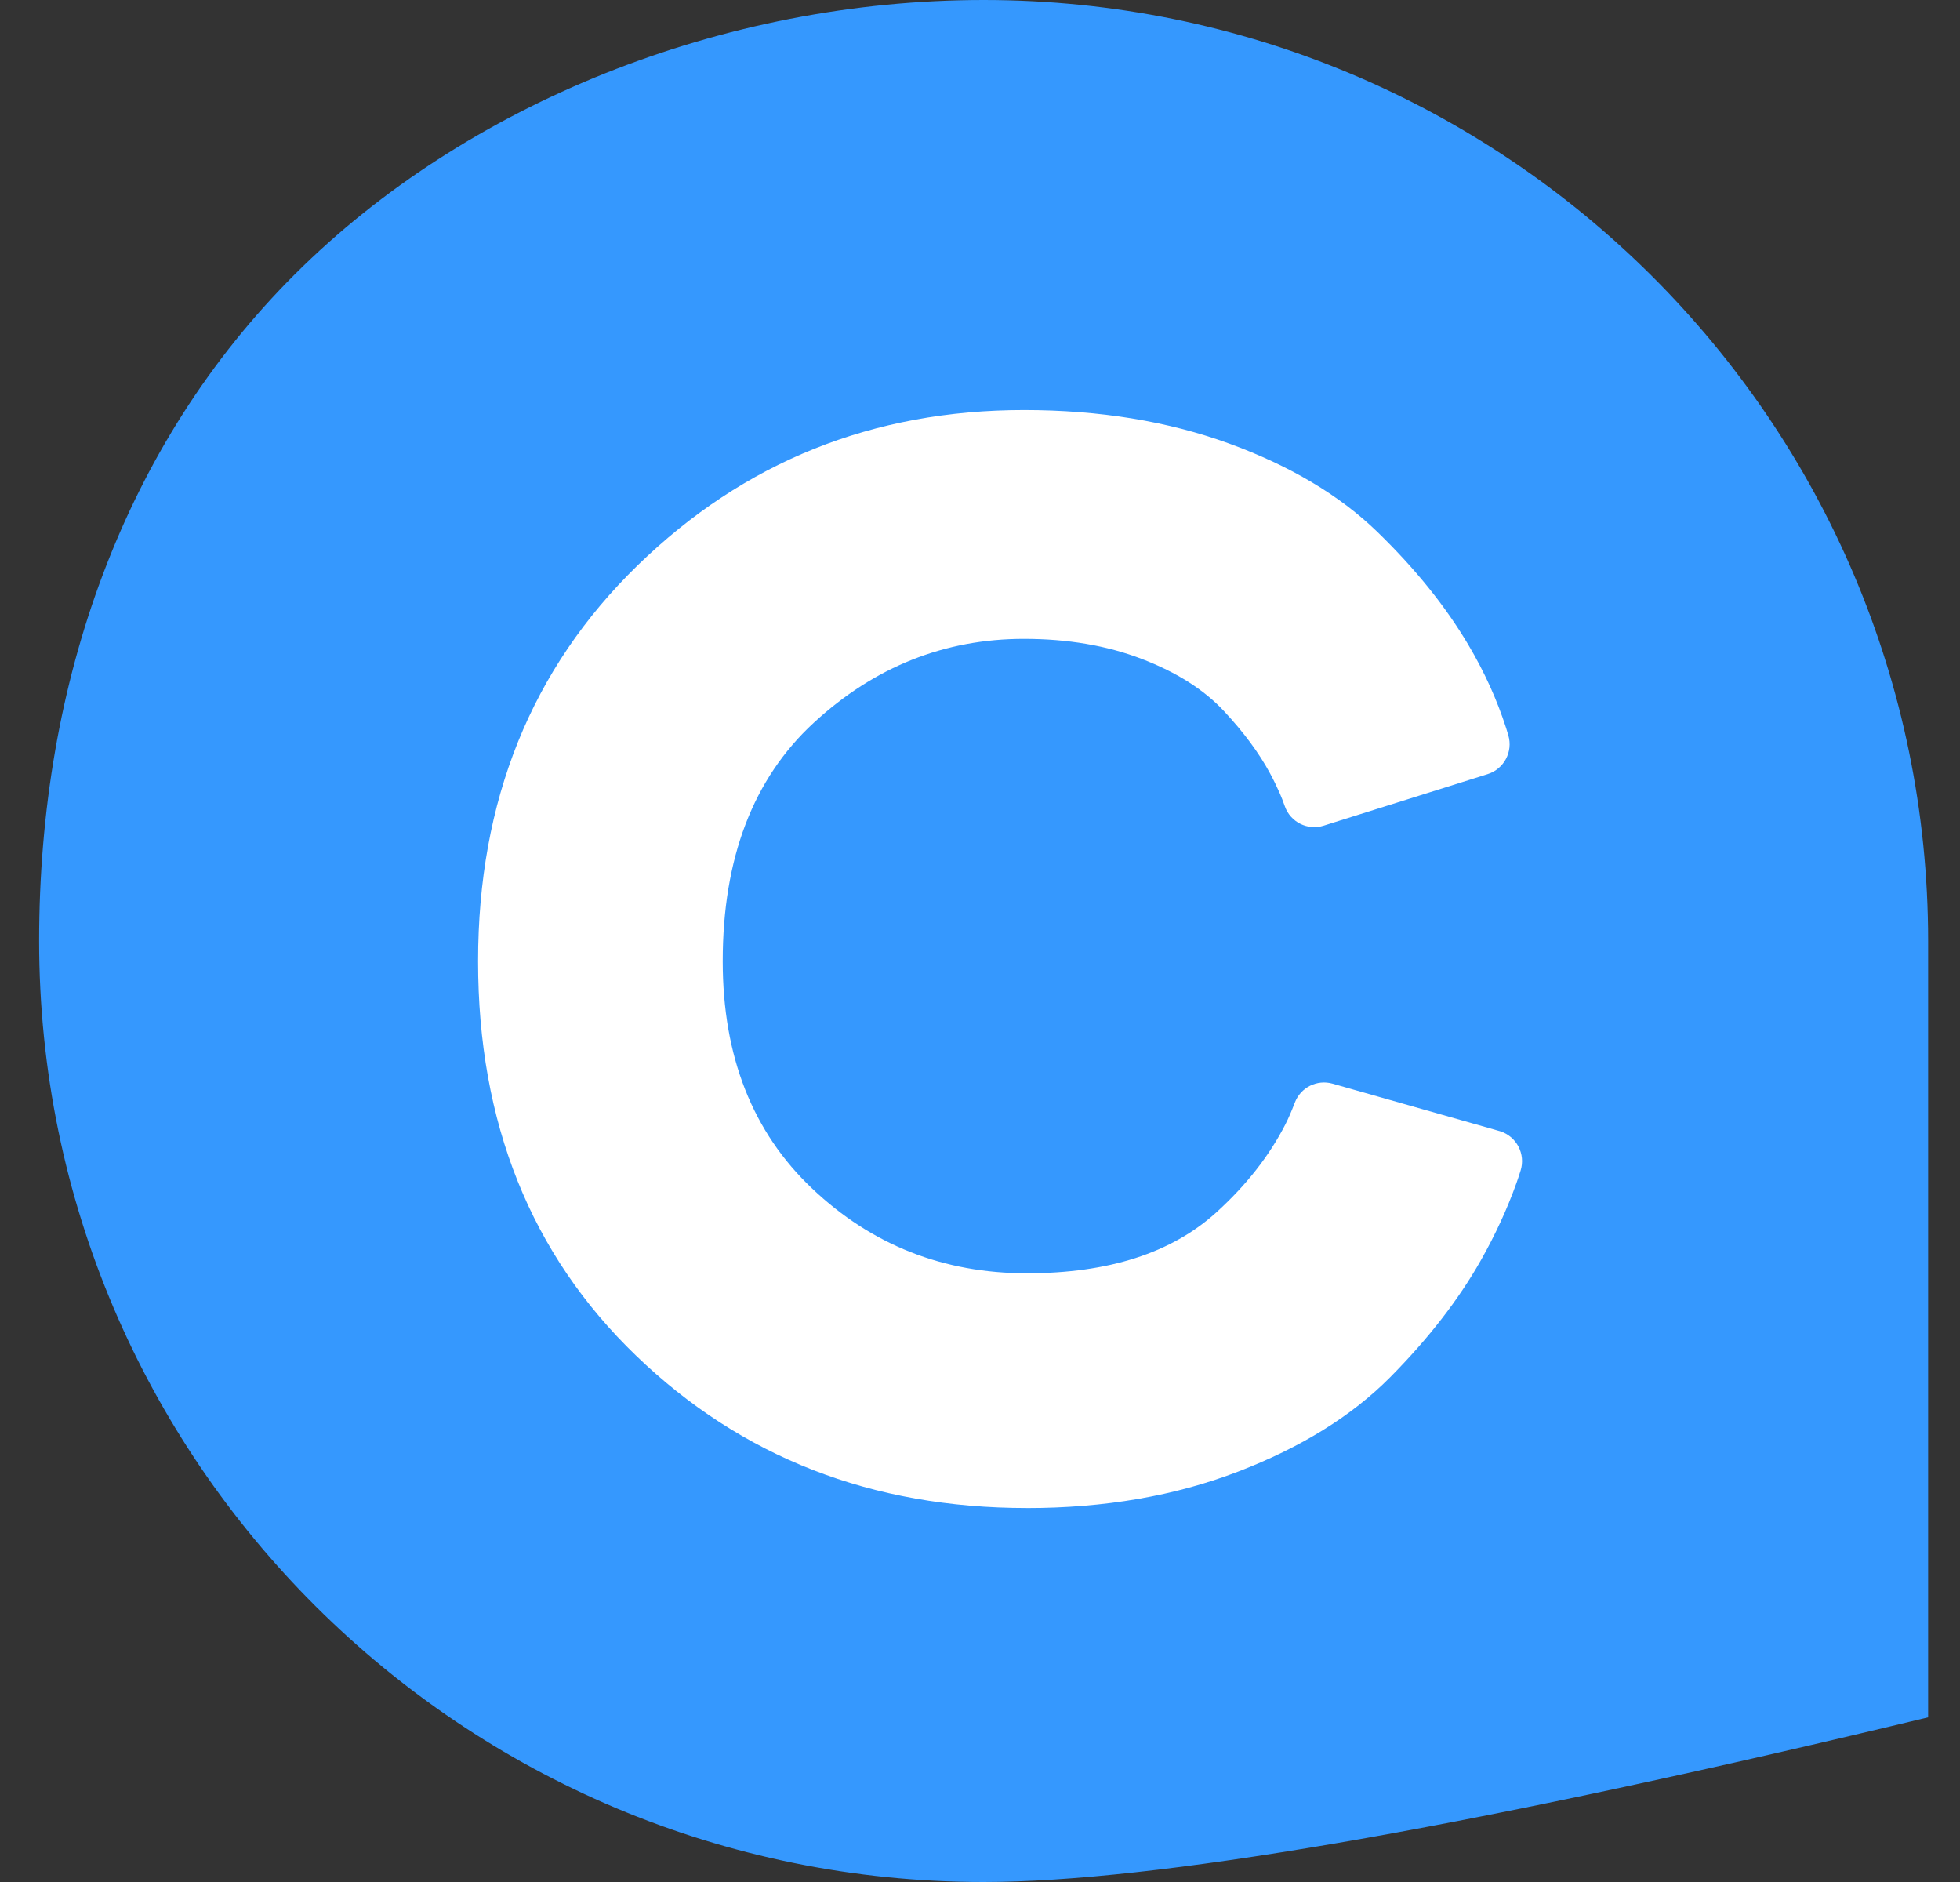
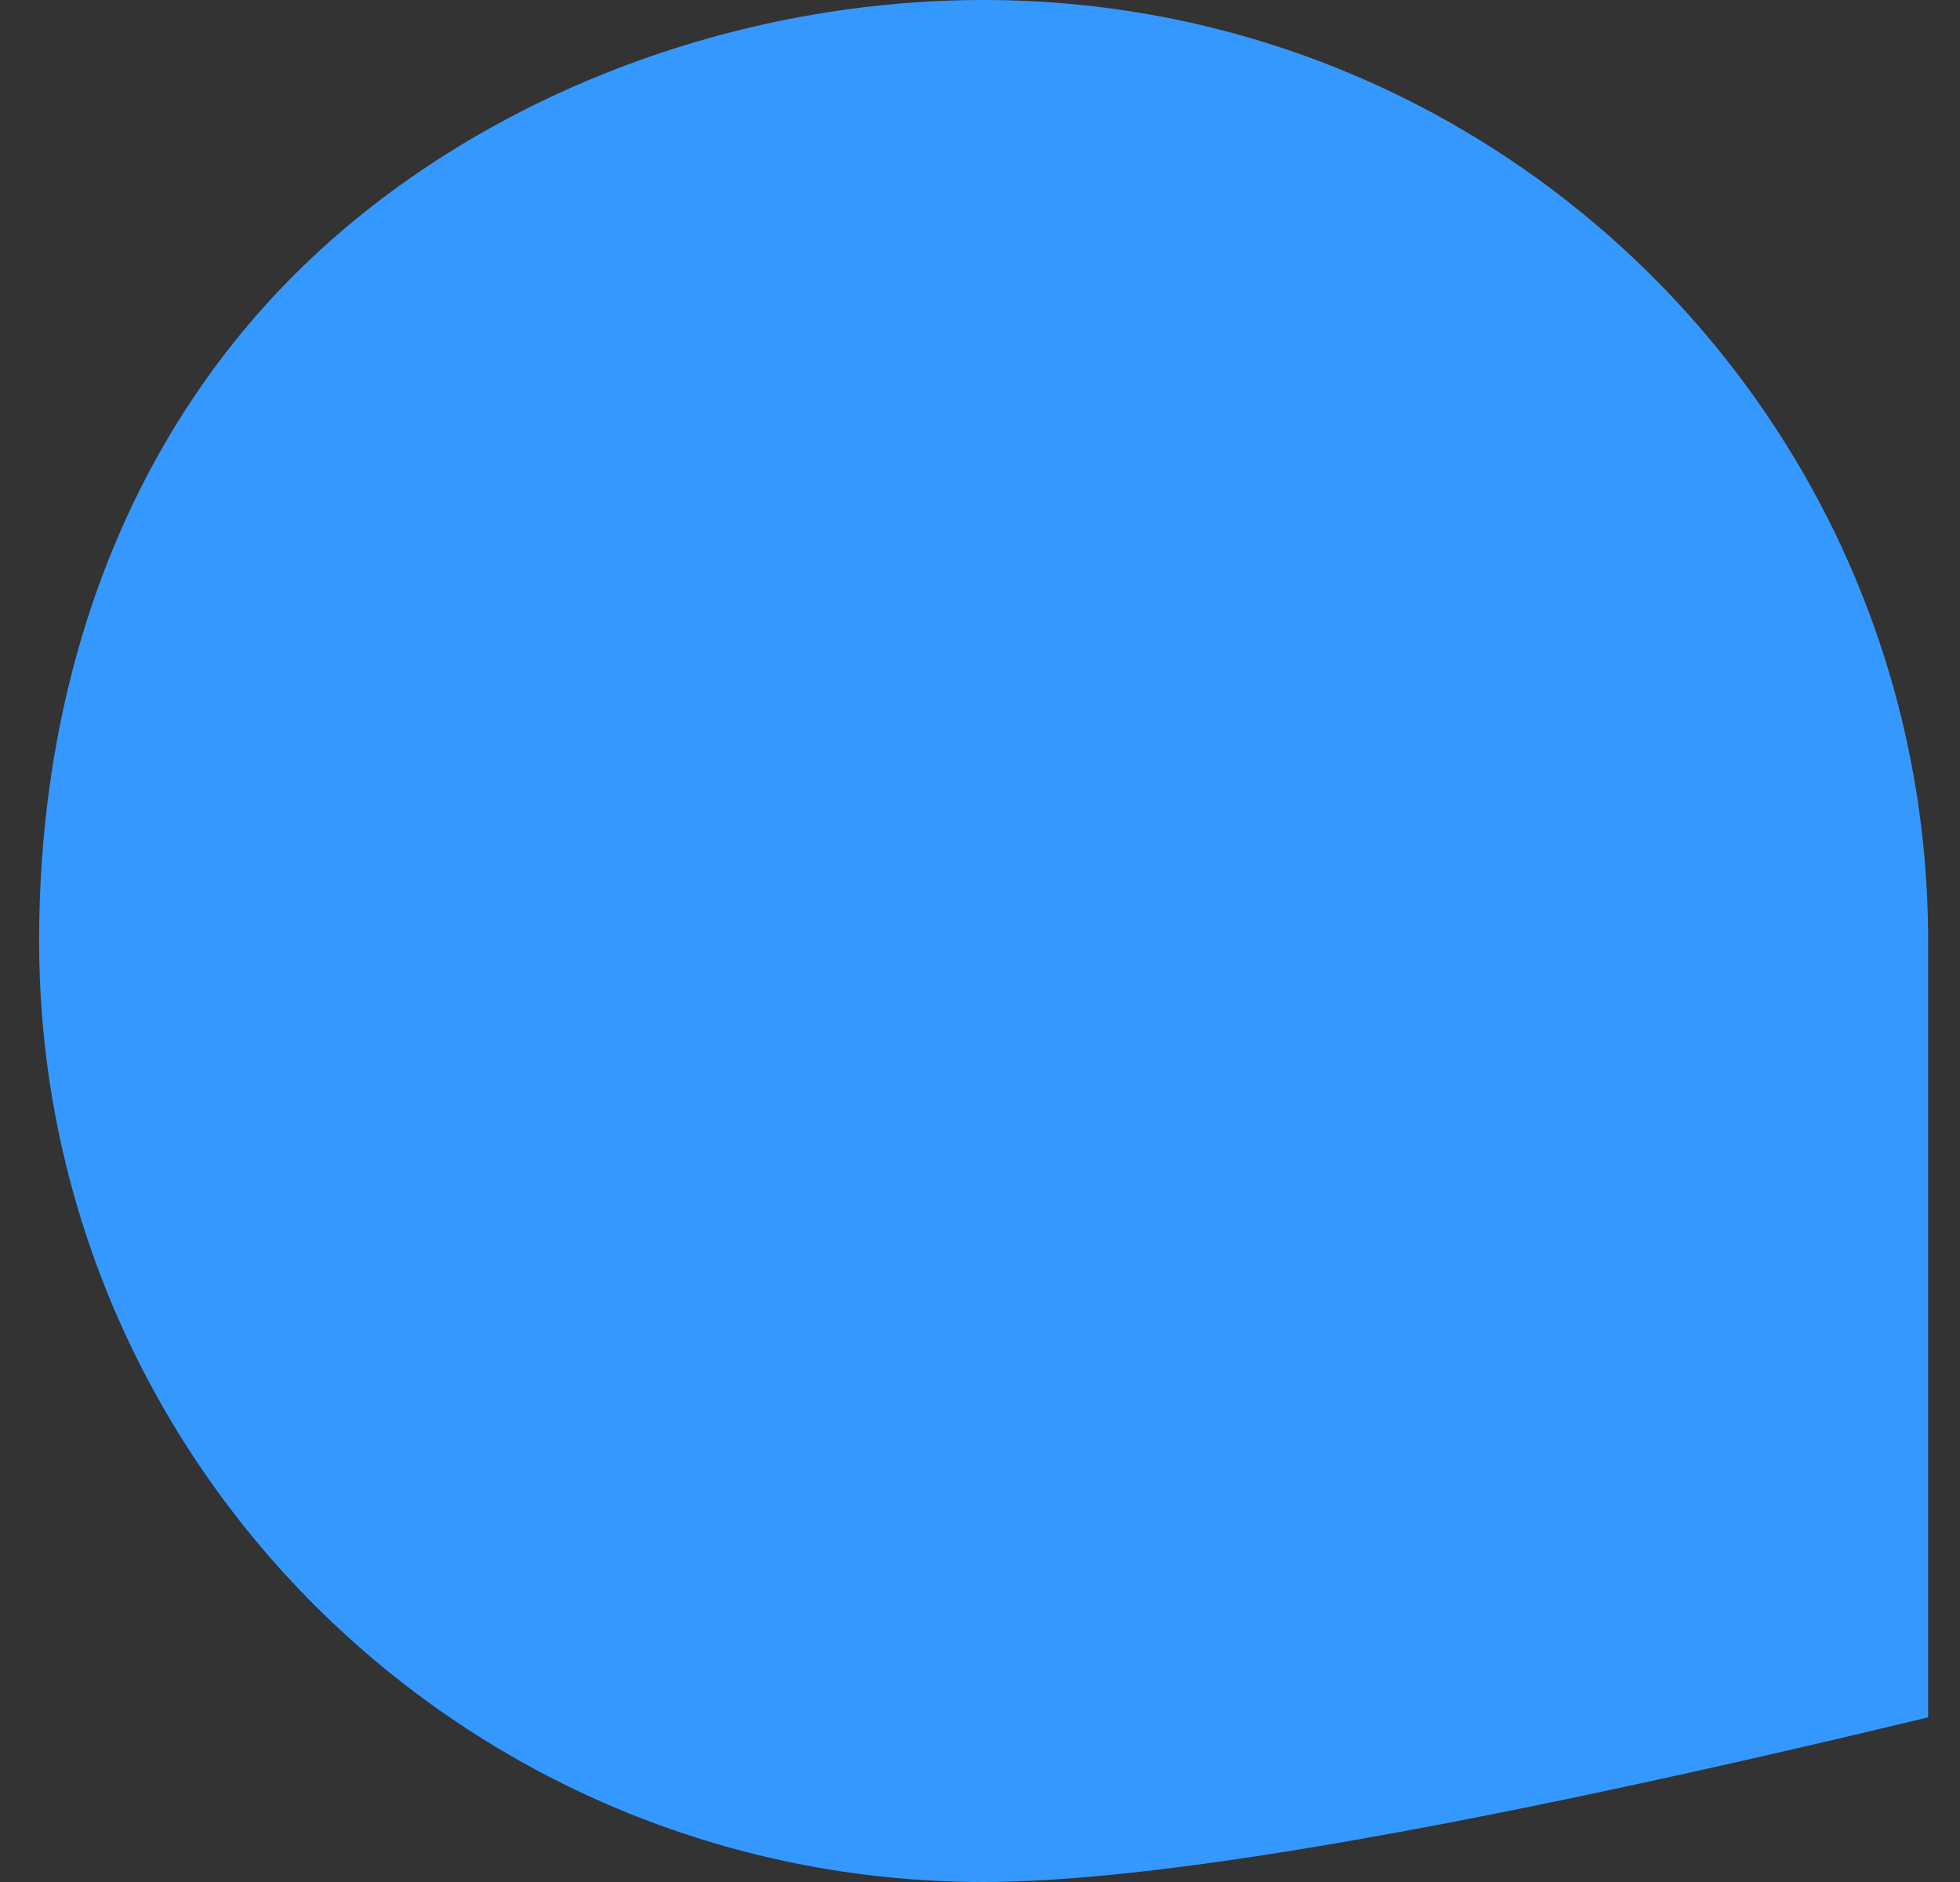
<svg xmlns="http://www.w3.org/2000/svg" xmlns:ns1="http://sodipodi.sourceforge.net/DTD/sodipodi-0.dtd" xmlns:ns2="http://www.inkscape.org/namespaces/inkscape" width="50" height="48" viewBox="0 0 50 48" version="1.1" id="svg420" ns1:docname="c.svg" ns2:version="1.2.2 (b0a8486541, 2022-12-01)">
  <rect x="0" y="0" width="50" height="48" fill="#333333" stroke="none" />
  <ns1:namedview id="namedview422" pagecolor="#ffffff" bordercolor="#000000" borderopacity="0.25" ns2:showpageshadow="2" ns2:pageopacity="0.0" ns2:pagecheckerboard="0" ns2:deskcolor="#d1d1d1" showgrid="false" ns2:zoom="9.3159604" ns2:cx="56.784269" ns2:cy="14.92063" ns2:window-width="2560" ns2:window-height="1371" ns2:window-x="0" ns2:window-y="32" ns2:window-maximized="1" ns2:current-layer="svg420" />
  <title id="title388">B2B09882-CAF0-4F8E-9E9C-C72769725A39</title>
  <defs id="defs401" />
  <g id="UI-/-Login-✓" stroke="none" stroke-width="1" fill="none" fill-rule="evenodd" ns2:label="logo">
-     <path d="m 24.493,48 c 4.314,0 12.03,-1.324 23.146,-3.973 0.209,-0.05 0.525,-0.126 0.948,-0.227 0,-0.517 0,-0.903 0,-1.157 0,-8.207 0,-14.421 0,-18.643 0,-13.255 -10.788,-24 -24.095,-24 C 17.84,0 11.291,2.642 6.931,6.986 2.571,11.329 0.398,17.373 0.398,24 c 0,13.255 10.788,24 24.095,24 z" id="Path" fill="#3598fe" style="display:inline" transform="translate(0.6)" />
-     <path d="m 25.597,38.463 c 1.978,0 3.773,-0.309 5.383,-0.928 1.611,-0.619 2.904,-1.421 3.881,-2.406 0.976,-0.985 1.75,-1.983 2.321,-2.994 0.367,-0.649 0.668,-1.304 0.904,-1.964 0.032,-0.089 0.067,-0.194 0.105,-0.316 0.132,-0.422 -0.102,-0.87 -0.522,-1.003 -0.007,-0.002 -0.014,-0.004 -0.022,-0.006 -0.114,-0.032 -0.211,-0.06 -0.291,-0.083 -1.455,-0.413 -2.584,-0.733 -3.387,-0.961 -0.152,-0.043 -0.345,-0.098 -0.577,-0.164 -0.396,-0.112 -0.812,0.097 -0.96,0.482 -0.087,0.228 -0.168,0.413 -0.241,0.556 -0.412,0.805 -0.999,1.553 -1.761,2.245 -1.141,1.036 -2.752,1.554 -4.832,1.554 -2.13,0 -3.957,-0.72 -5.478,-2.16 -1.522,-1.44 -2.283,-3.373 -2.283,-5.798 0,-2.627 0.774,-4.655 2.321,-6.082 1.547,-1.427 3.335,-2.141 5.364,-2.141 1.116,0 2.118,0.171 3.006,0.512 0.888,0.341 1.585,0.783 2.092,1.326 0.507,0.543 0.9,1.074 1.179,1.592 0.092,0.17 0.175,0.341 0.25,0.512 0.04,0.091 0.082,0.2 0.127,0.327 0.143,0.405 0.58,0.624 0.989,0.496 0.203,-0.064 0.372,-0.117 0.508,-0.16 0.838,-0.263 2.035,-0.639 3.591,-1.128 0.027,-0.009 0.056,-0.018 0.088,-0.028 0.414,-0.13 0.648,-0.568 0.527,-0.986 -0.019,-0.067 -0.038,-0.128 -0.055,-0.181 -0.234,-0.729 -0.556,-1.439 -0.966,-2.13 -0.583,-0.985 -1.357,-1.945 -2.321,-2.88 -0.964,-0.935 -2.226,-1.686 -3.785,-2.255 -1.56,-0.568 -3.304,-0.853 -5.231,-0.853 -3.855,0 -7.14,1.32 -9.854,3.96 -2.714,2.64 -4.071,6.006 -4.071,10.099 0,4.118 1.344,7.472 4.033,10.061 2.688,2.589 6.011,3.884 9.968,3.884 z" id="path412" fill="#ffffff" style="display:inline" transform="translate(0.6)" />
+     <path d="m 24.493,48 c 4.314,0 12.03,-1.324 23.146,-3.973 0.209,-0.05 0.525,-0.126 0.948,-0.227 0,-0.517 0,-0.903 0,-1.157 0,-8.207 0,-14.421 0,-18.643 0,-13.255 -10.788,-24 -24.095,-24 C 17.84,0 11.291,2.642 6.931,6.986 2.571,11.329 0.398,17.373 0.398,24 c 0,13.255 10.788,24 24.095,24 " id="Path" fill="#3598fe" style="display:inline" transform="translate(0.6)" />
  </g>
</svg>